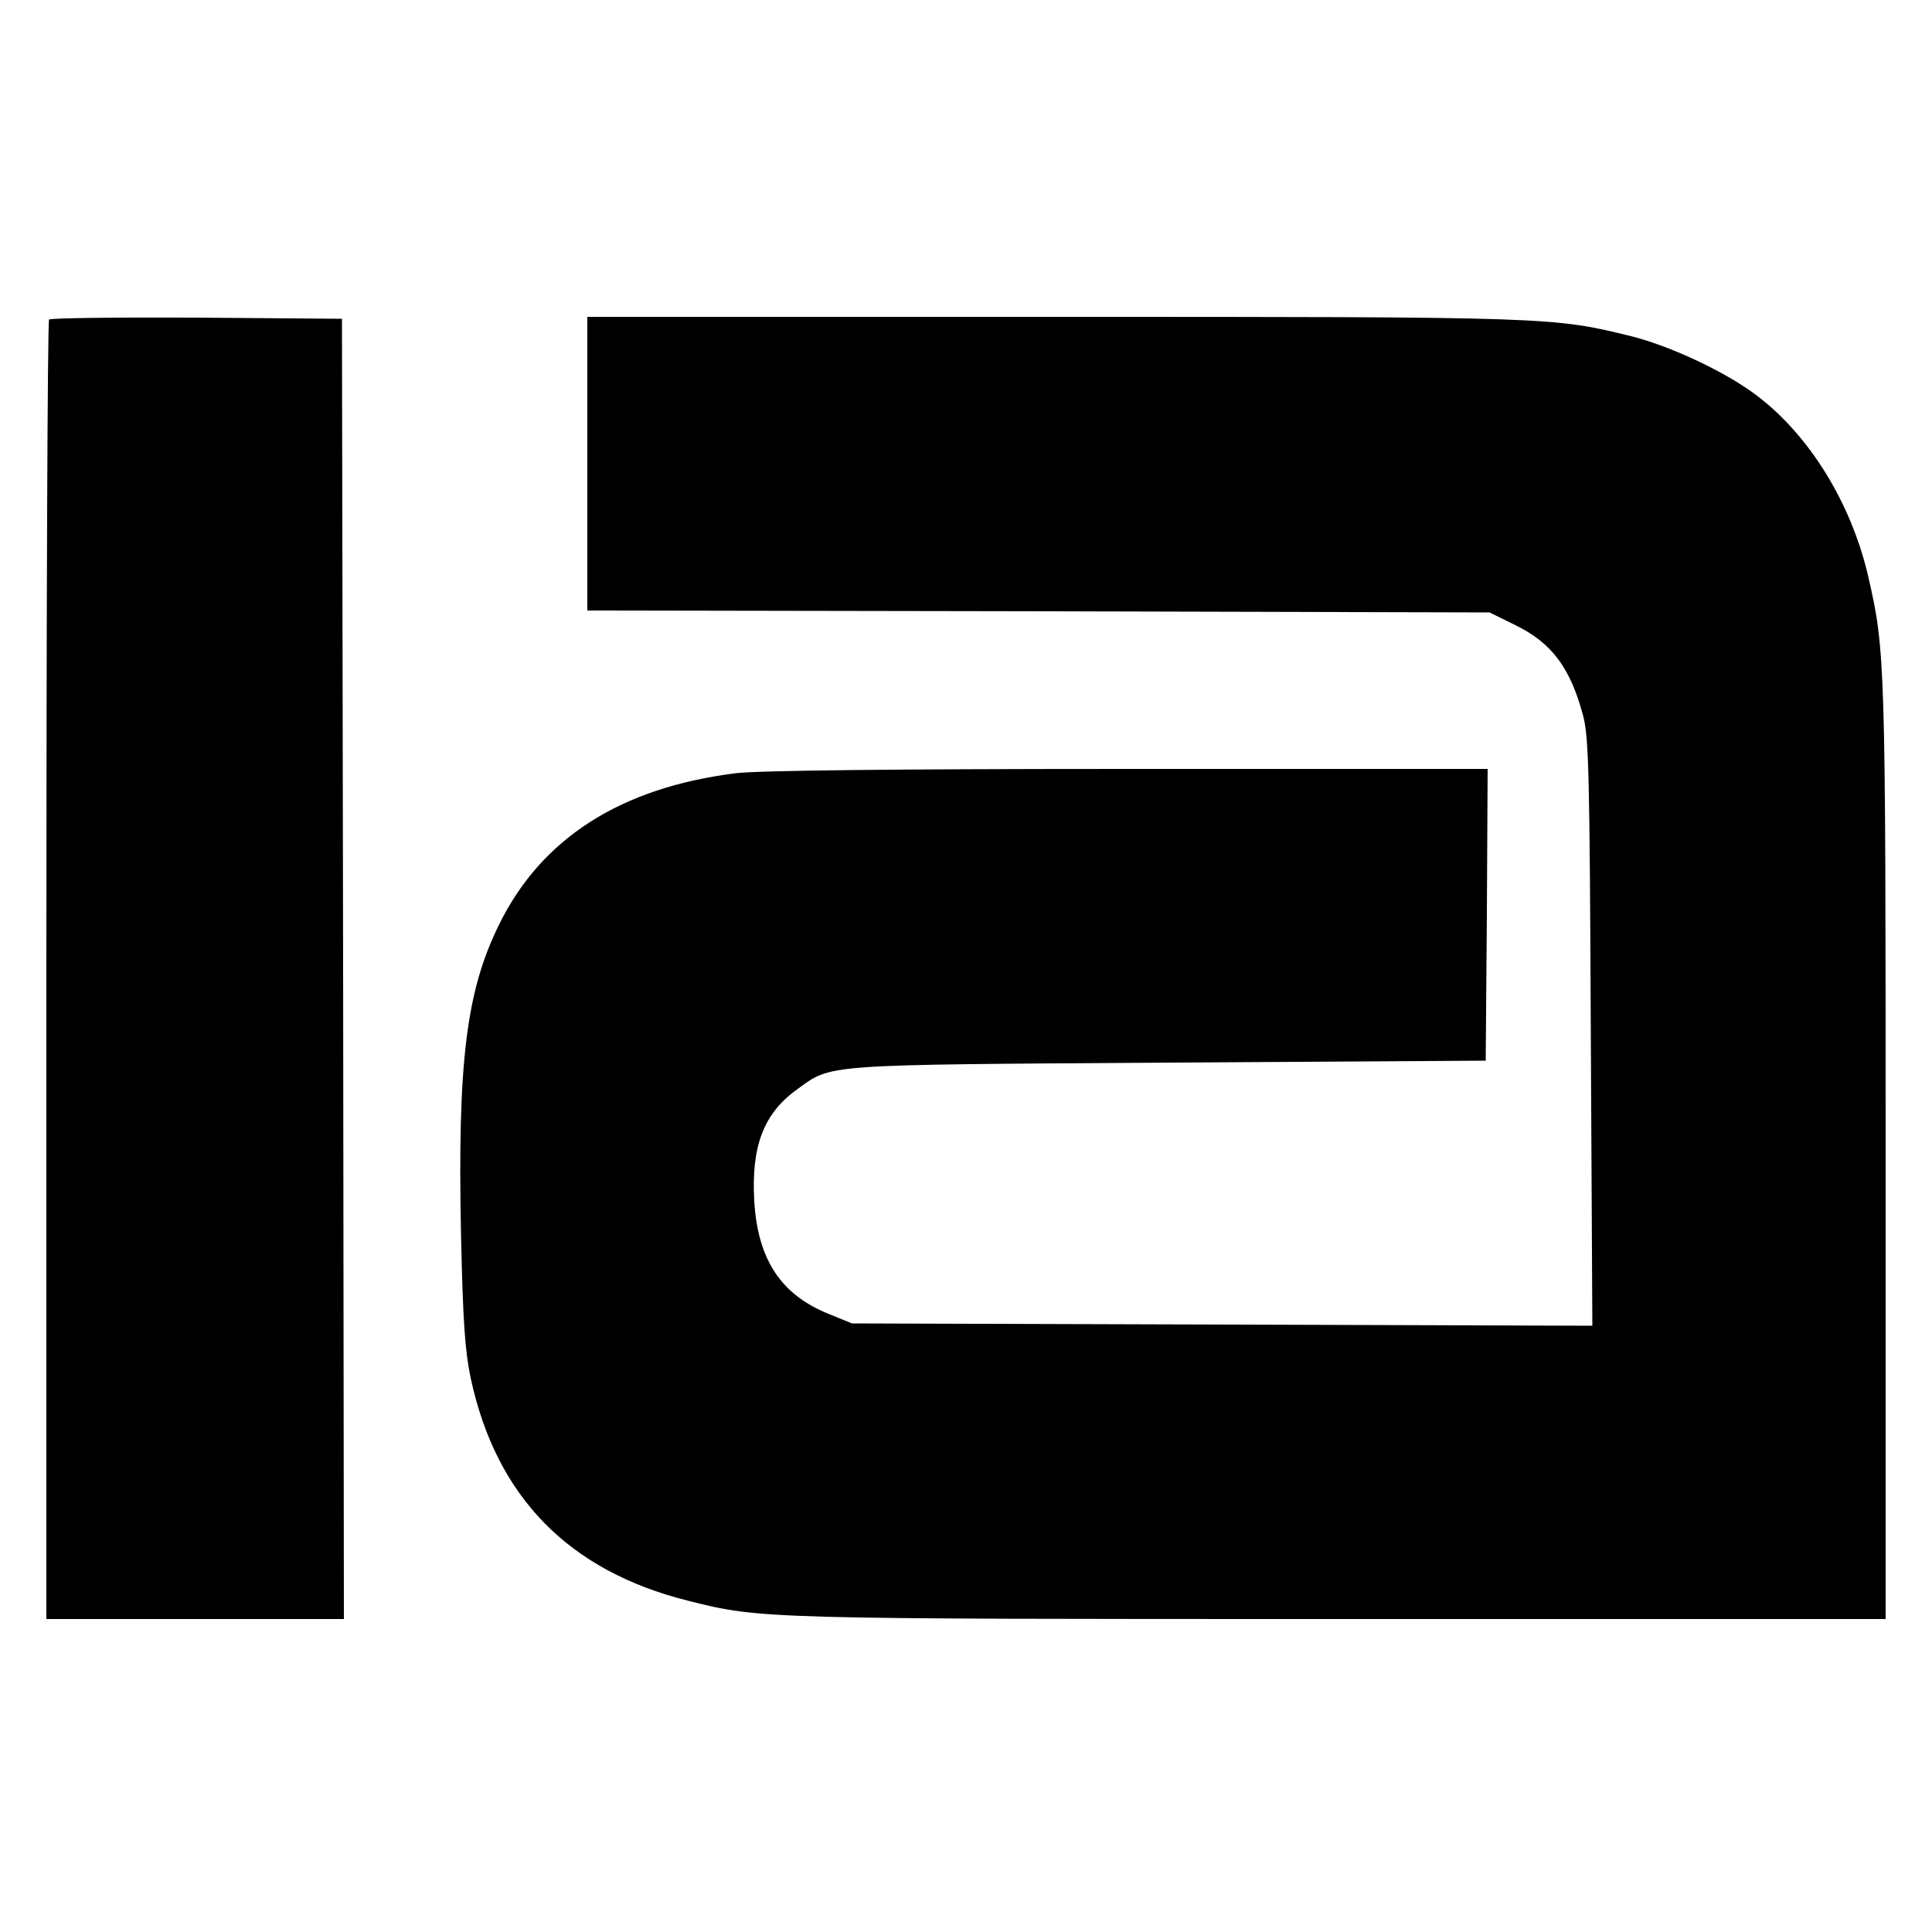
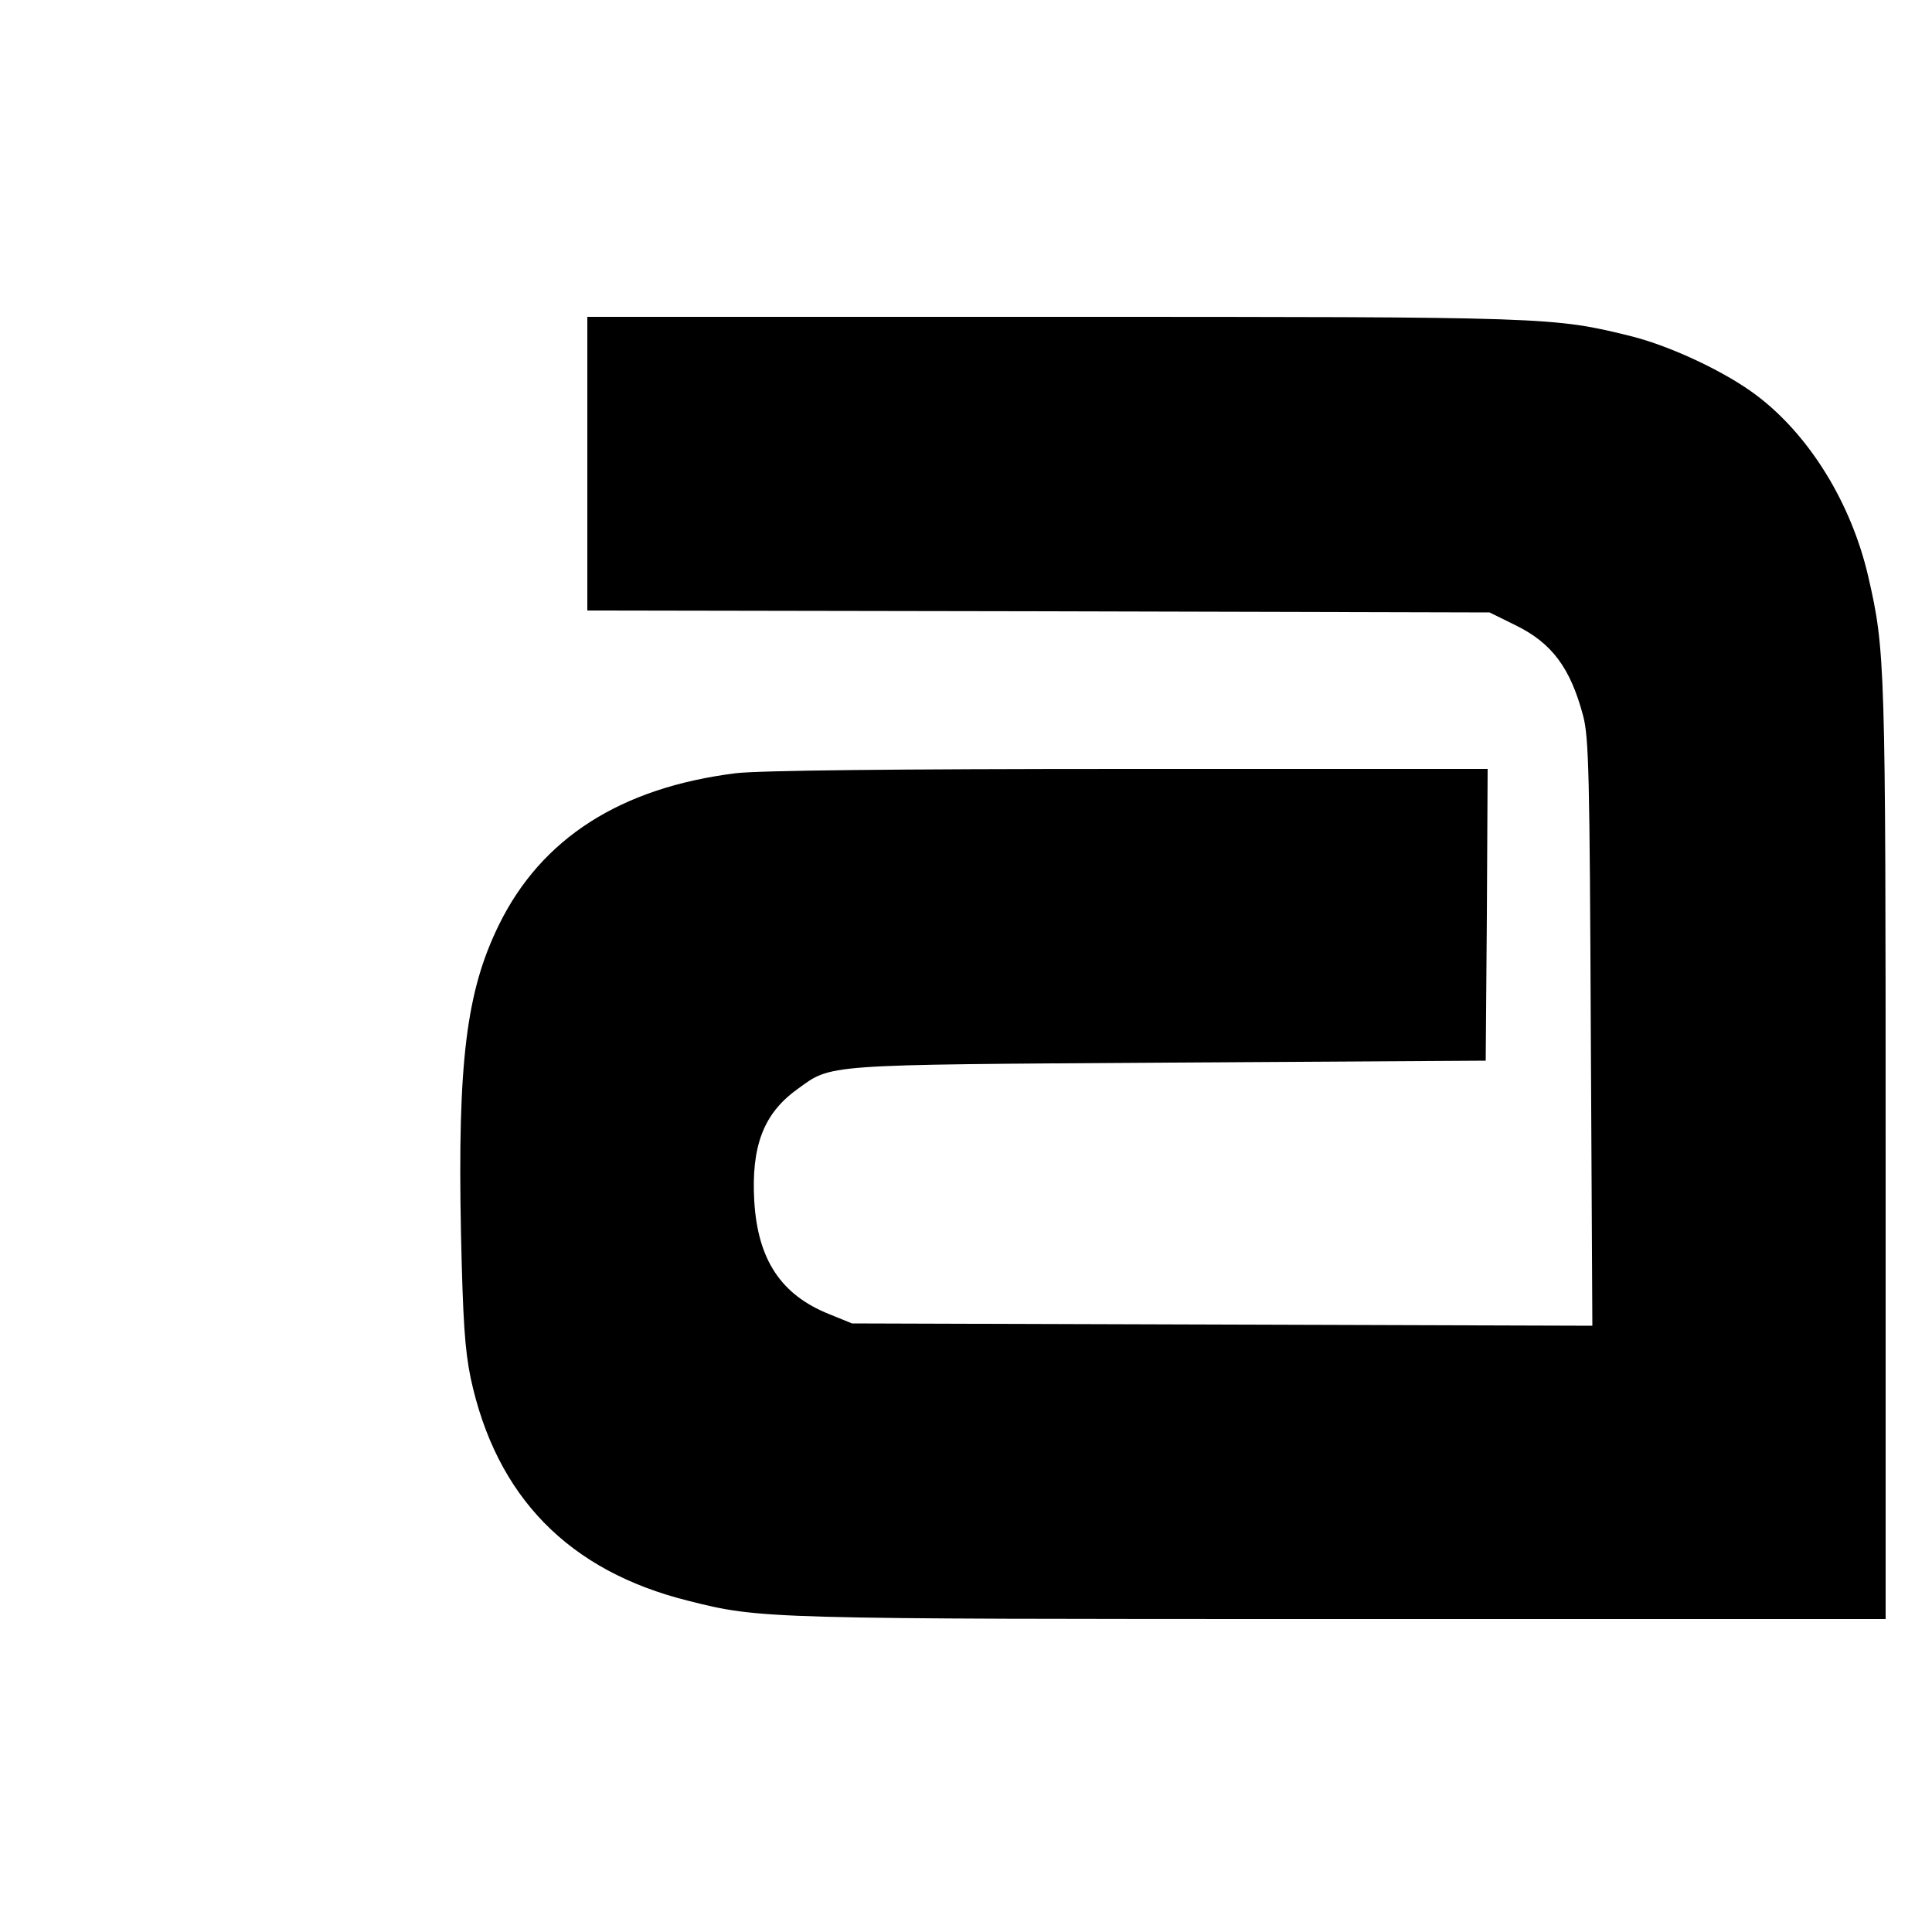
<svg xmlns="http://www.w3.org/2000/svg" version="1.0" width="500pt" height="500pt" viewBox="0 0 500 500" preserveAspectRatio="xMidYMid meet">
  <g transform="translate(0,500) scale(0.1,-0.1)" fill="#000000" stroke="none">
-     <path d="M127 4173 c-4 -3 -7 -762 -7 -1685 l0 -1678 385 0 385 0 -2 1683 -3 1682 -376 3 c-206 1 -378 -1 -382 -5z" />
    <path d="M1520 3800 l0 -380 1168 -2 1167 -3 67 -33 c94 -46 142 -110 175 -234 15 -56 17 -152 20 -821 l4 -758 -958 3 -958 3 -59 24 c-125 50 -185 141 -194 293 -8 141 24 226 110 288 92 67 58 64 963 70 l820 5 3 378 2 377 -927 0 c-615 0 -958 -4 -1018 -11 -298 -37 -504 -168 -614 -393 -84 -171 -107 -354 -98 -796 5 -229 10 -303 25 -376 66 -308 254 -500 564 -577 186 -47 197 -47 1690 -47 l1408 0 0 1208 c0 1272 -1 1298 -45 1490 -44 190 -152 365 -288 468 -80 61 -221 127 -322 153 -206 51 -208 51 -1500 51 l-1205 0 0 -380z" />
  </g>
</svg>